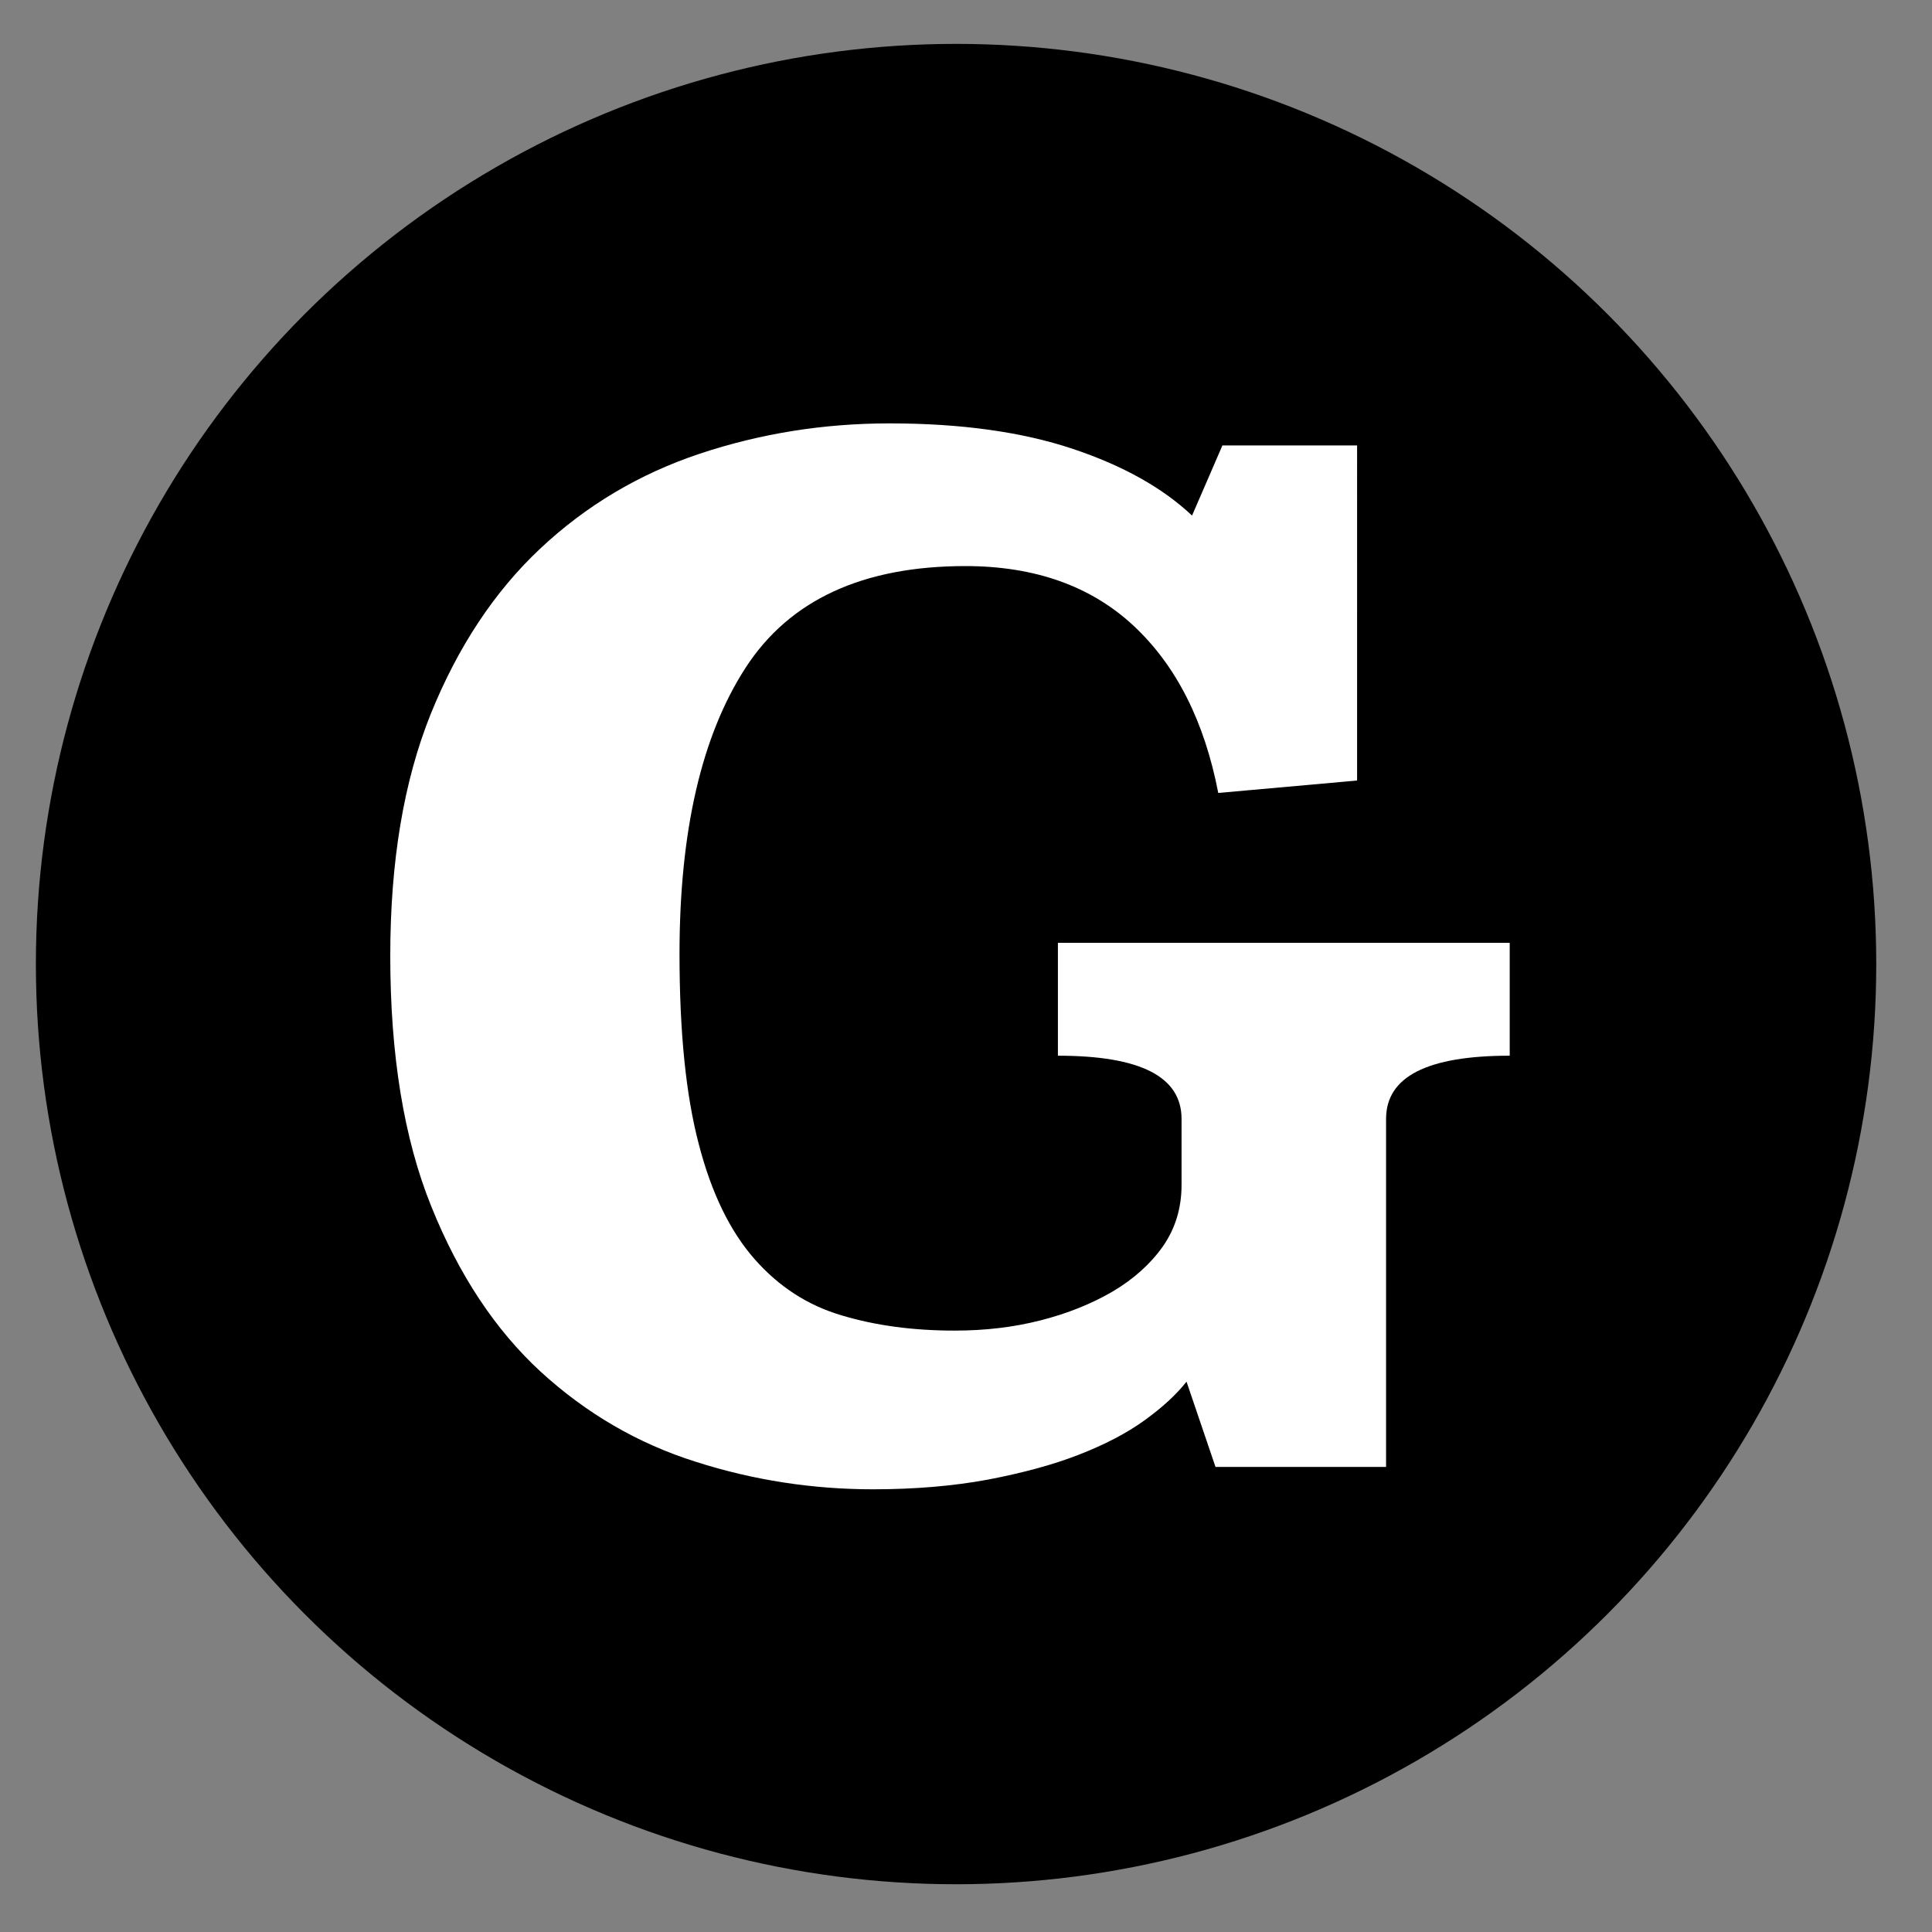
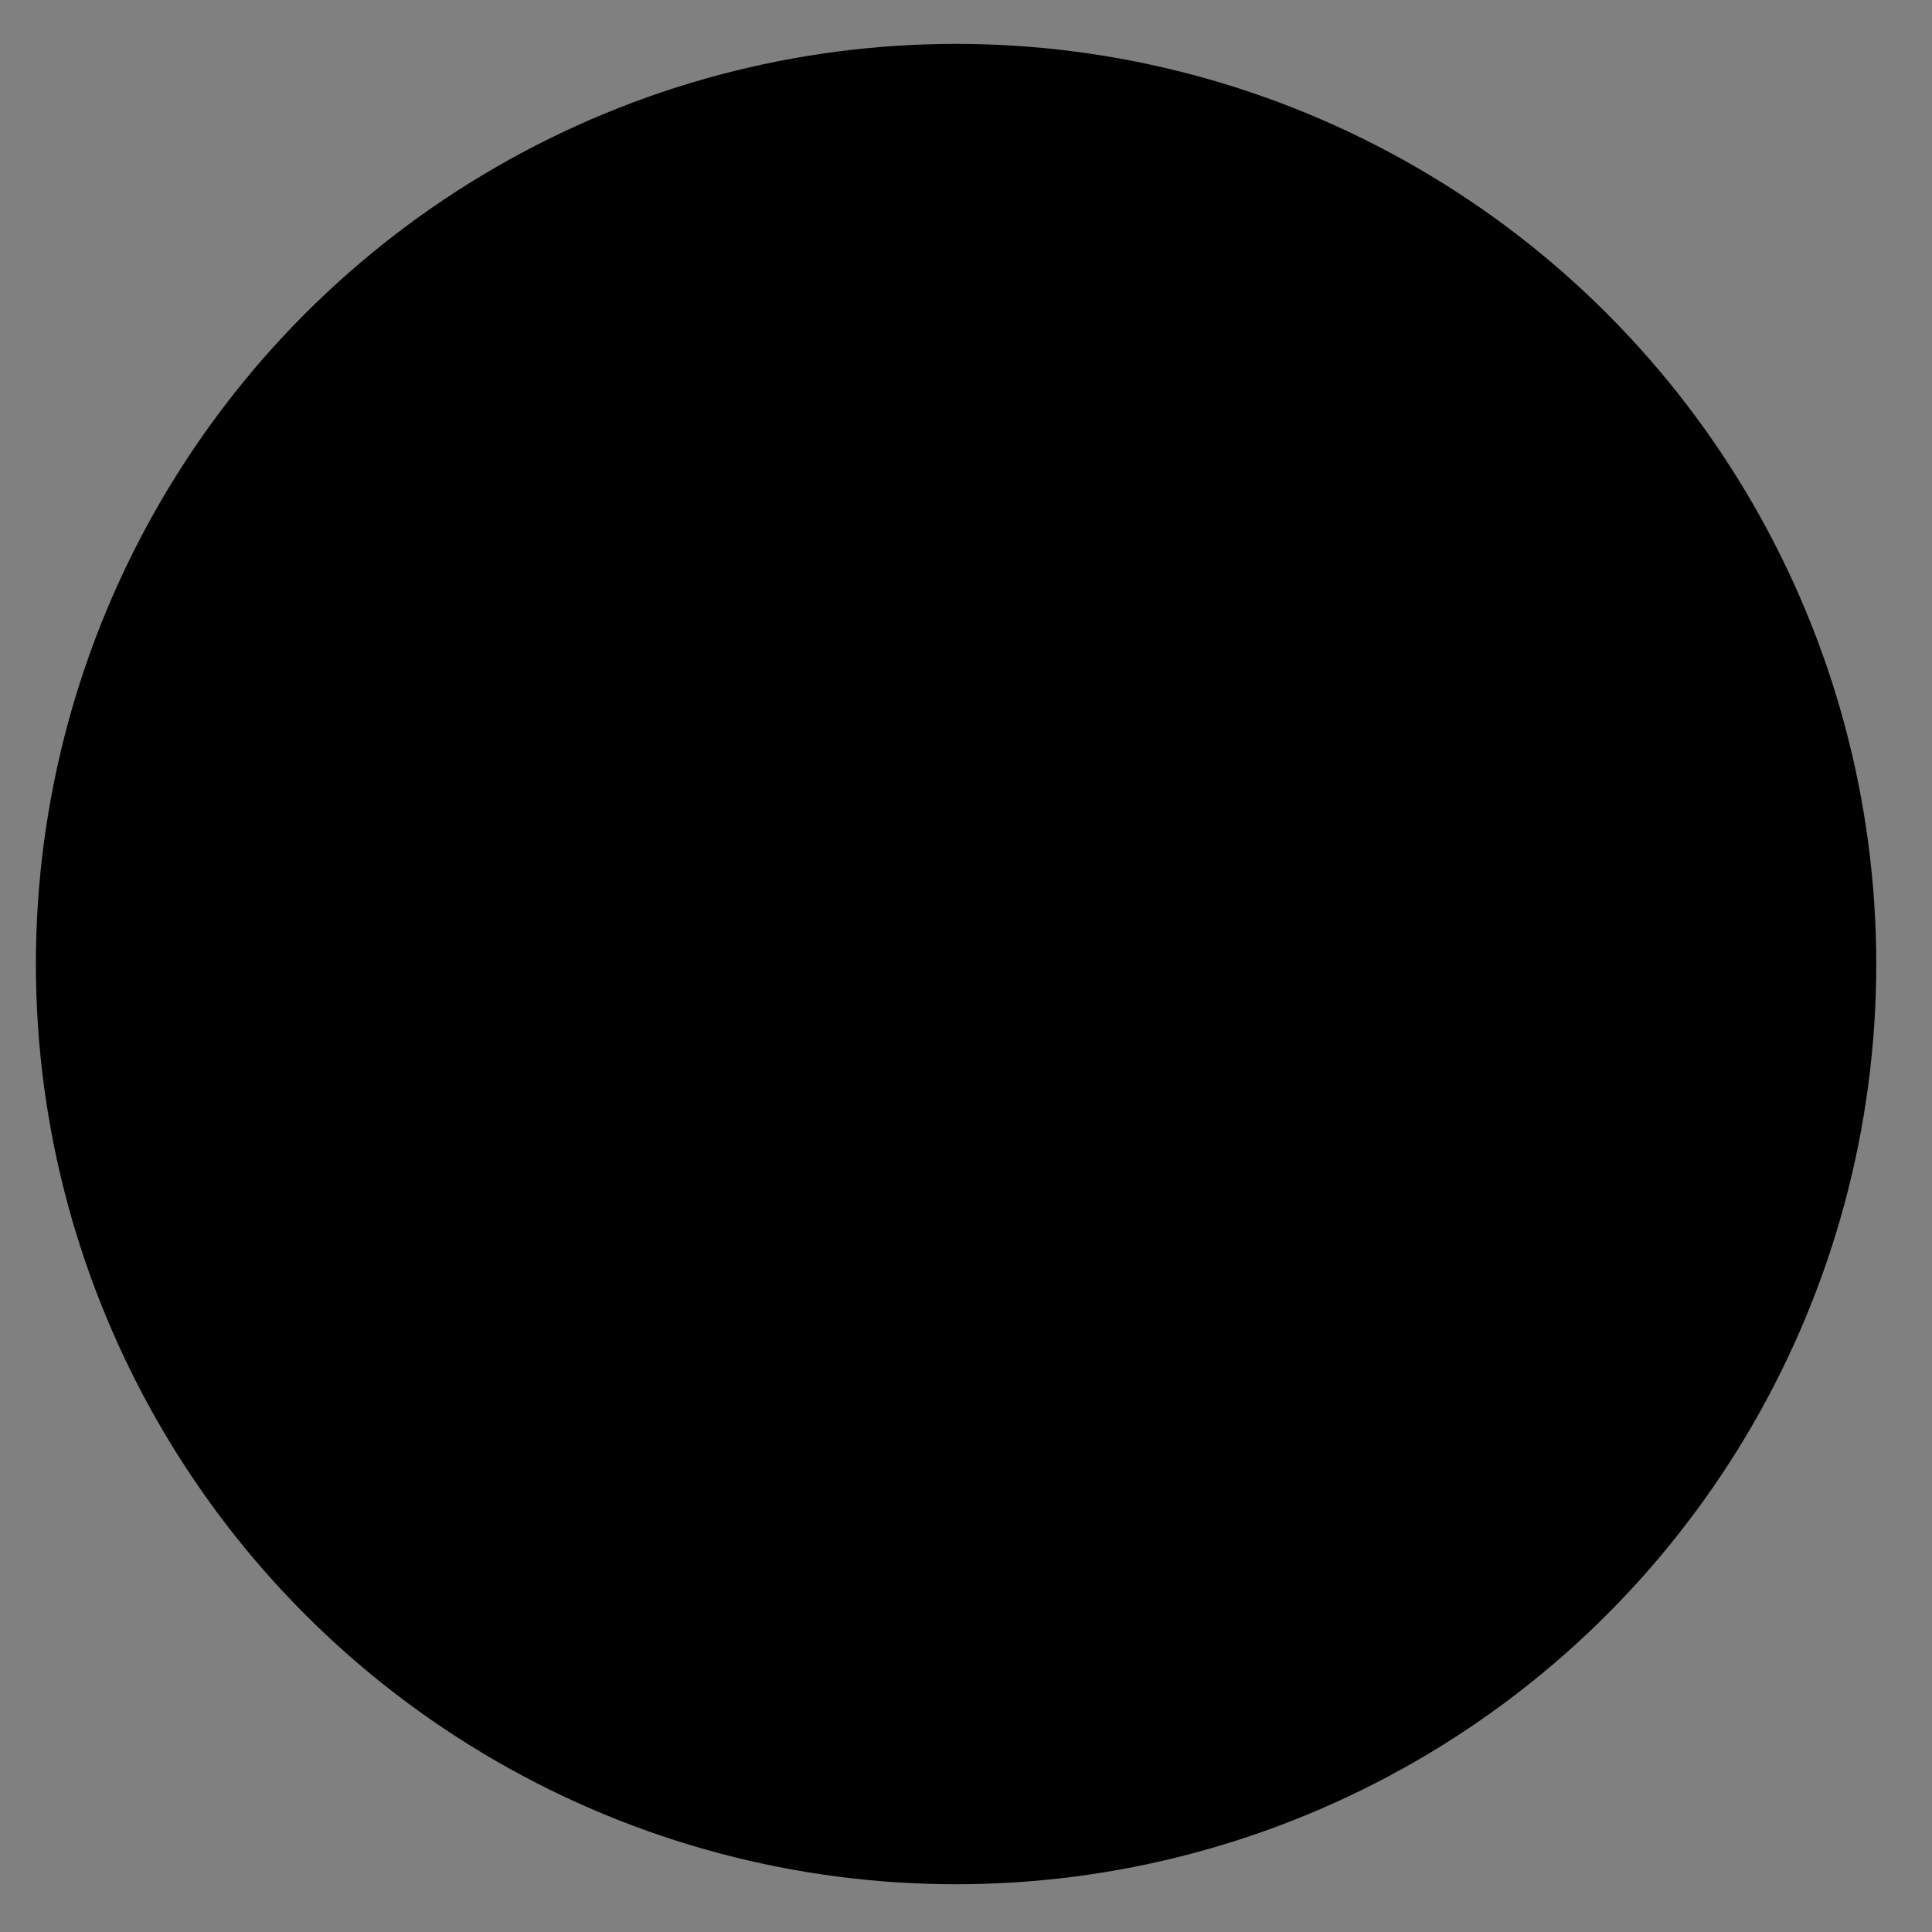
<svg xmlns="http://www.w3.org/2000/svg" version="1.1" id="Layer_1" x="0px" y="0px" width="700px" height="700px" viewBox="0 0 700 700" style="enable-background:new 0 0 700 700;" xml:space="preserve">
  <rect x="0" y="0" width="700" height="700" fill="#808080" stroke="none" />
  <style type="text/css">
	.st0{fill:#FFFFFF;}
</style>
  <g>
    <circle cx="346.4" cy="349.3" r="333.4" />
    <g>
-       <path class="st0" d="M491.7,282.8l-50.3,4.5c-5-25.9-15.2-46.1-30.6-60.5c-15.4-14.4-35.8-21.7-61-21.7    c-37.2,0-63.8,12.3-79.7,36.9c-15.9,24.6-23.9,59.1-23.9,103.6c0,28.2,2.3,51.2,7,69c4.6,17.8,11.4,31.6,20.2,41.6    c8.8,10,19.3,16.8,31.6,20.4c12.3,3.7,25.9,5.5,40.9,5.5c11,0,21.3-1.2,31.1-3.7c9.8-2.5,18.5-6,26.2-10.5    c7.6-4.5,13.7-10,18.2-16.4c4.5-6.5,6.7-13.9,6.7-22.2v-23.9c0-15.3-14.9-22.9-44.8-22.9v-40.9H547v40.9    c-29.9,0-44.8,7.6-44.8,22.9v126.1h-61.8l-10.5-30.9c-3.7,4.7-8.7,9.3-15.2,14c-6.5,4.7-14.4,8.8-23.9,12.5    c-9.5,3.7-20.4,6.6-32.9,9c-12.5,2.3-26.3,3.5-41.6,3.5c-21.9,0-43.4-3.3-64.3-10c-20.9-6.6-39.6-17.5-56.1-32.6    c-16.4-15.1-29.6-35-39.6-59.8c-10-24.7-14.9-55.1-14.9-90.9c0-34.2,4.9-63.4,14.7-87.7c9.8-24.2,23-44.2,39.6-59.8    c16.6-15.6,35.9-27.1,57.8-34.4c21.9-7.3,44.8-11,68.8-11c25.9,0,48,3.1,66.3,9.2c18.3,6.1,32.7,14.2,43.3,24.2l11-25.4h48.8    V282.8z" />
-     </g>
+       </g>
  </g>
</svg>